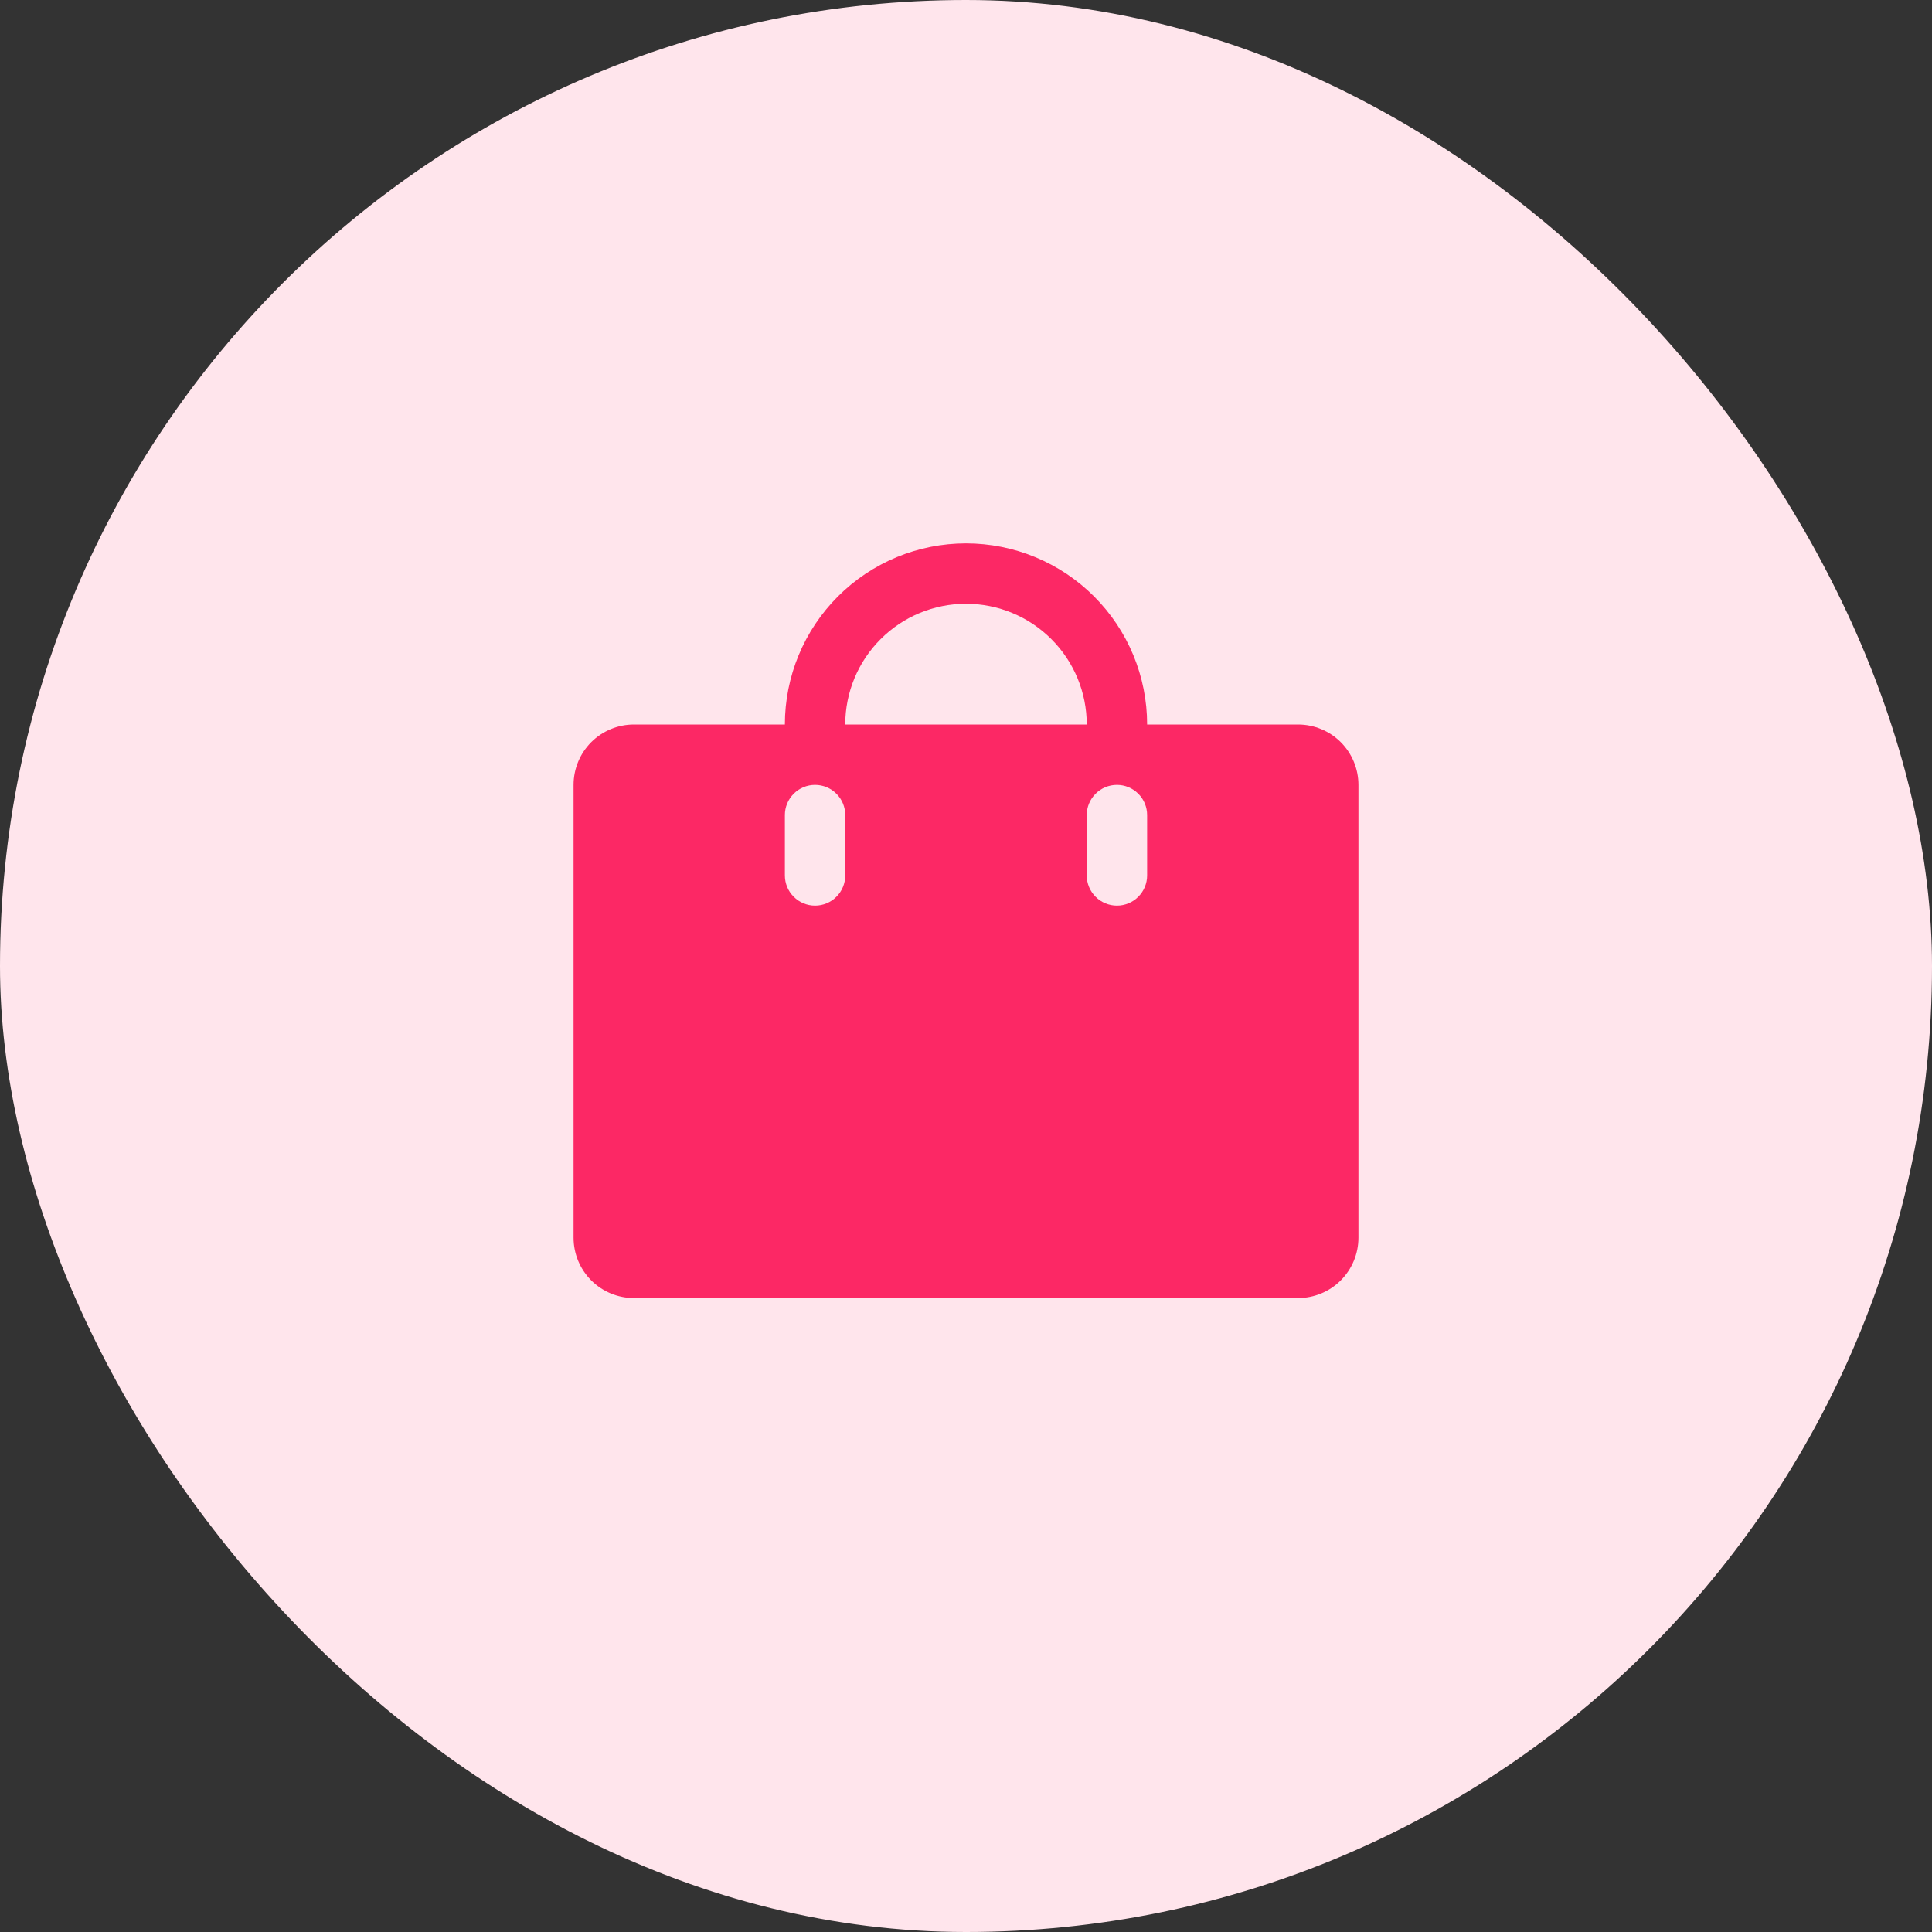
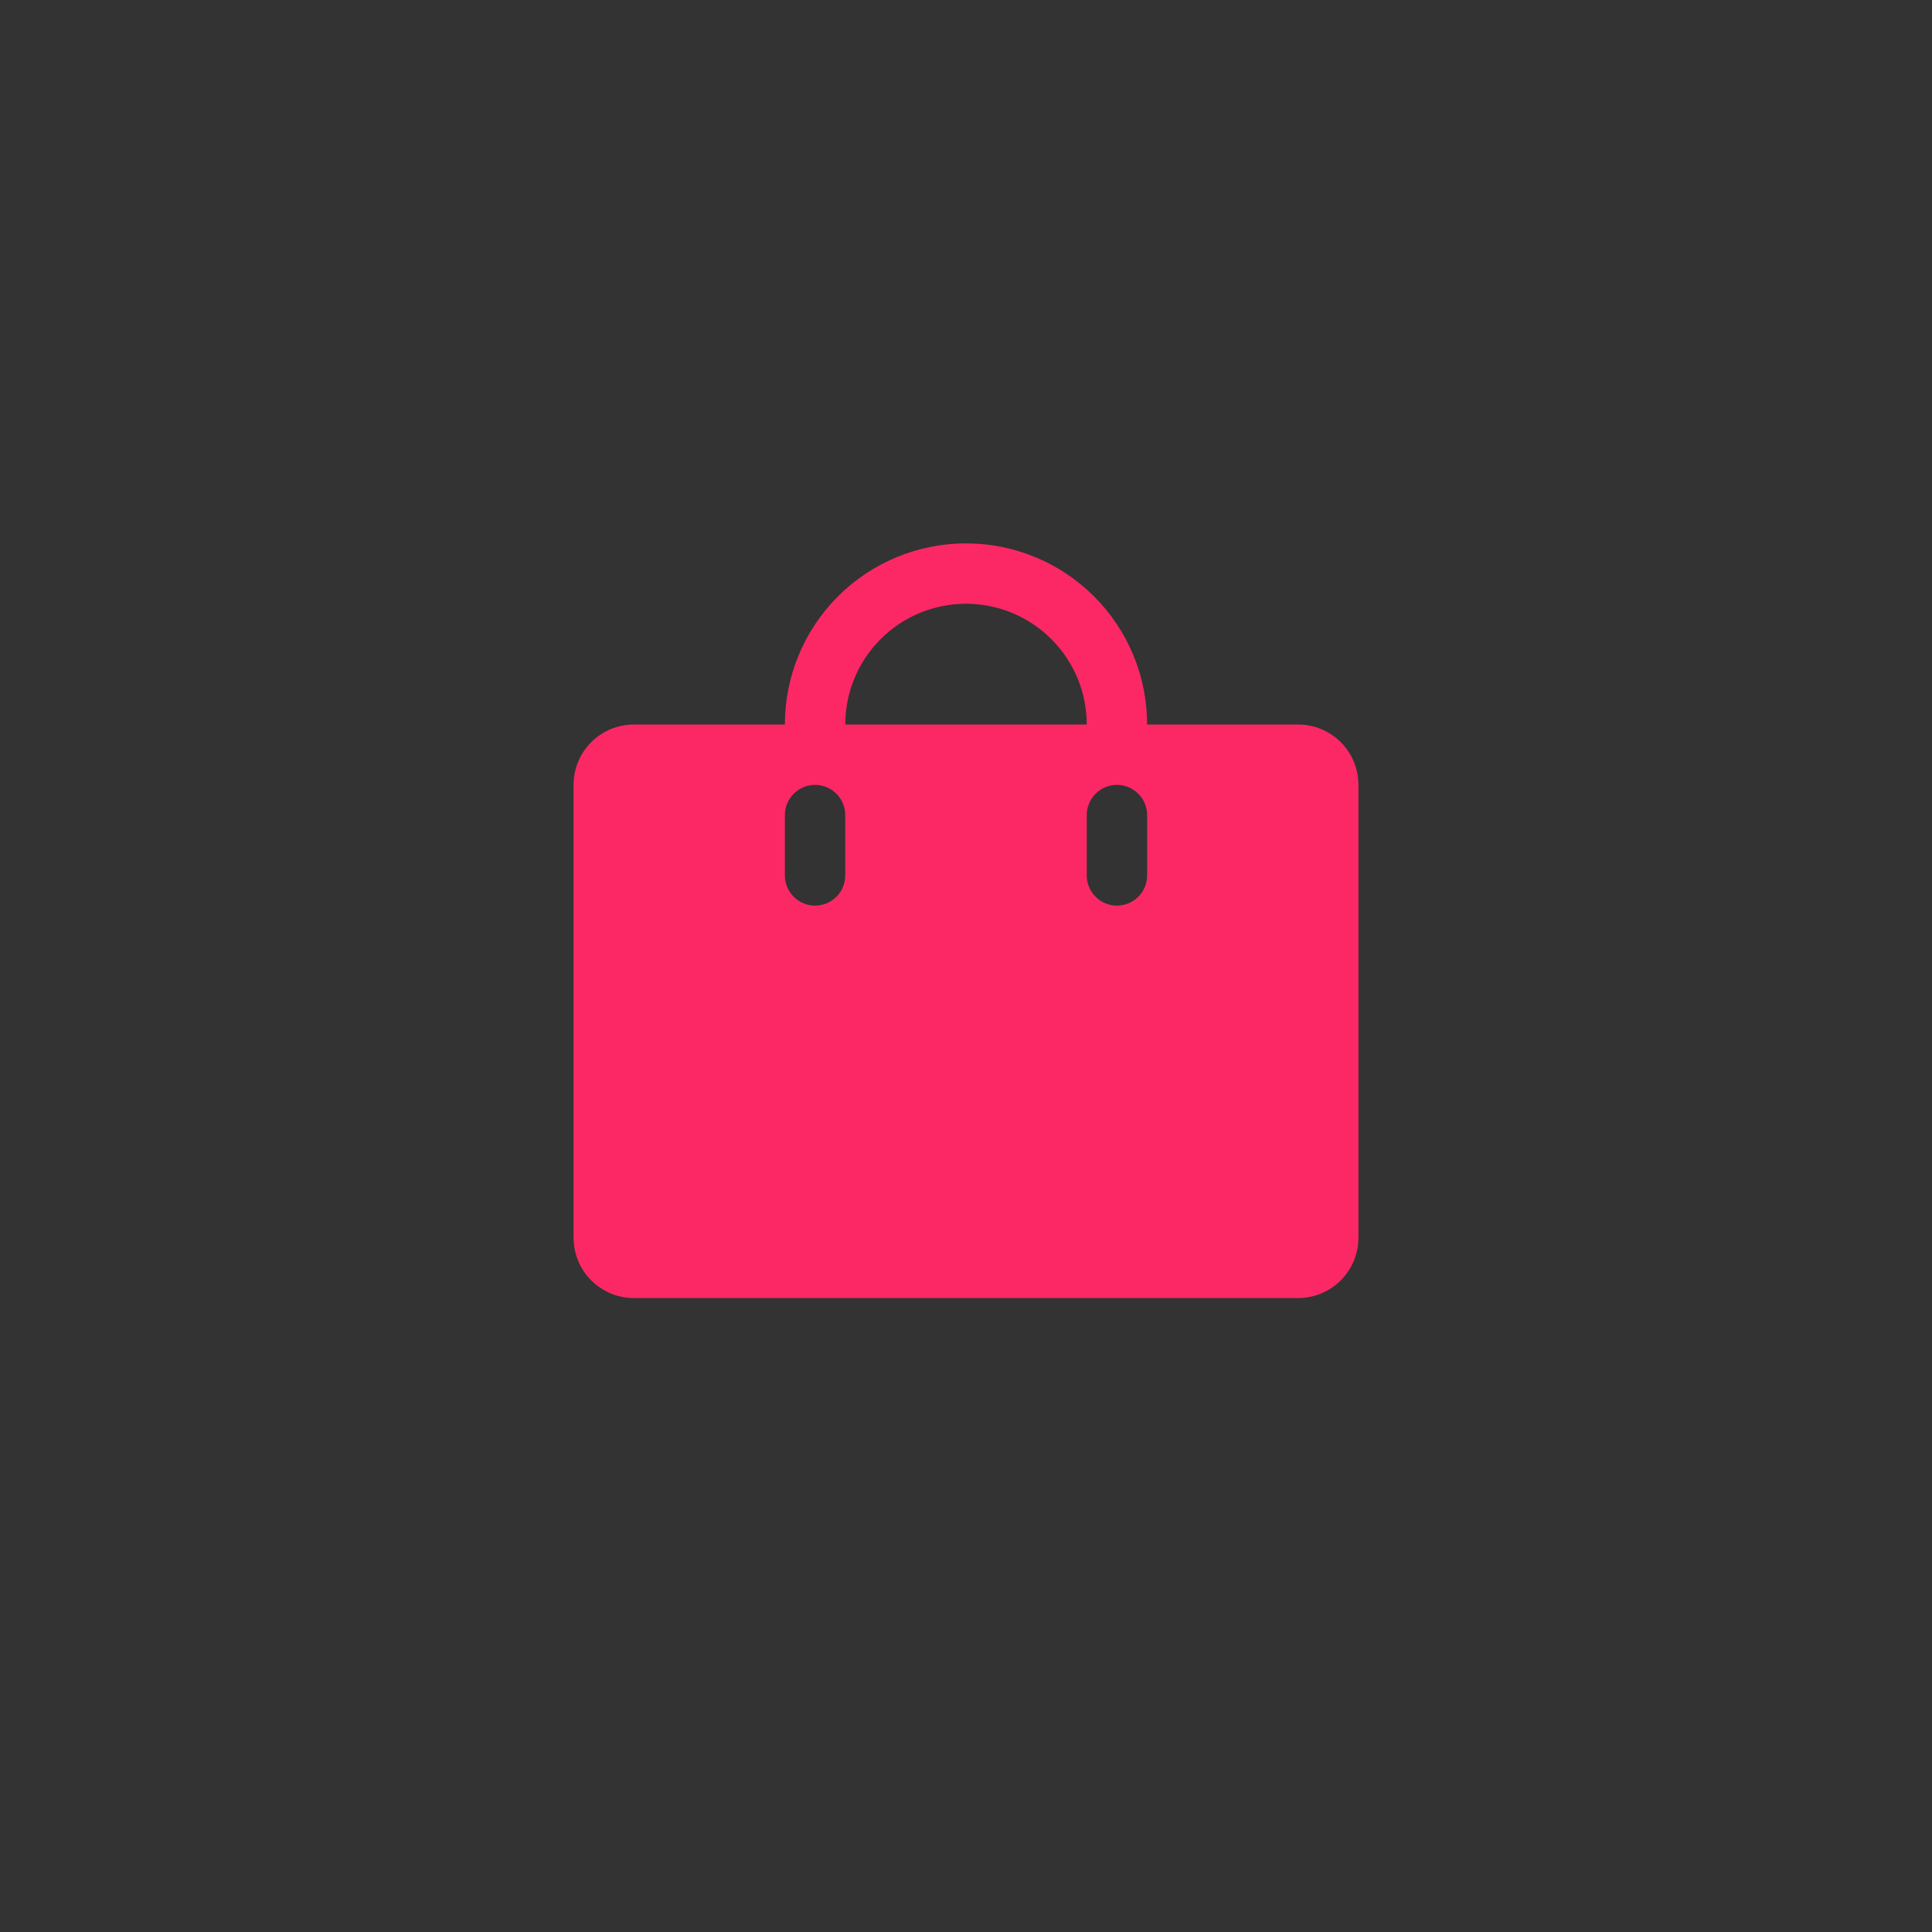
<svg xmlns="http://www.w3.org/2000/svg" width="48" height="48" viewBox="0 0 48 48" fill="none">
  <rect x="0" y="0" width="48" height="48" fill="#333333" stroke="none" />
-   <rect width="48" height="48" rx="24" fill="#FFE5EC" />
  <path d="M32.25 18H28.5C28.5 16.806 28.026 15.662 27.182 14.818C26.338 13.974 25.194 13.5 24 13.5C22.806 13.5 21.662 13.974 20.818 14.818C19.974 15.662 19.5 16.806 19.5 18H15.75C15.352 18 14.971 18.158 14.689 18.439C14.408 18.721 14.25 19.102 14.25 19.5V30.75C14.25 31.148 14.408 31.529 14.689 31.811C14.971 32.092 15.352 32.25 15.75 32.25H32.25C32.648 32.25 33.029 32.092 33.311 31.811C33.592 31.529 33.75 31.148 33.75 30.75V19.5C33.75 19.102 33.592 18.721 33.311 18.439C33.029 18.158 32.648 18 32.25 18ZM21 21.75C21 21.949 20.921 22.14 20.78 22.28C20.64 22.421 20.449 22.5 20.25 22.5C20.051 22.5 19.86 22.421 19.72 22.28C19.579 22.14 19.5 21.949 19.5 21.75V20.25C19.5 20.051 19.579 19.86 19.72 19.72C19.86 19.579 20.051 19.5 20.25 19.5C20.449 19.5 20.64 19.579 20.78 19.72C20.921 19.86 21 20.051 21 20.25V21.75ZM24 15C24.796 15 25.559 15.316 26.121 15.879C26.684 16.441 27 17.204 27 18H21C21 17.204 21.316 16.441 21.879 15.879C22.441 15.316 23.204 15 24 15ZM28.5 21.75C28.5 21.949 28.421 22.14 28.28 22.28C28.14 22.421 27.949 22.5 27.75 22.5C27.551 22.5 27.36 22.421 27.22 22.28C27.079 22.14 27 21.949 27 21.75V20.25C27 20.051 27.079 19.86 27.22 19.72C27.36 19.579 27.551 19.5 27.75 19.5C27.949 19.5 28.14 19.579 28.28 19.72C28.421 19.86 28.5 20.051 28.5 20.25V21.75Z" fill="#FC2865" />
</svg>